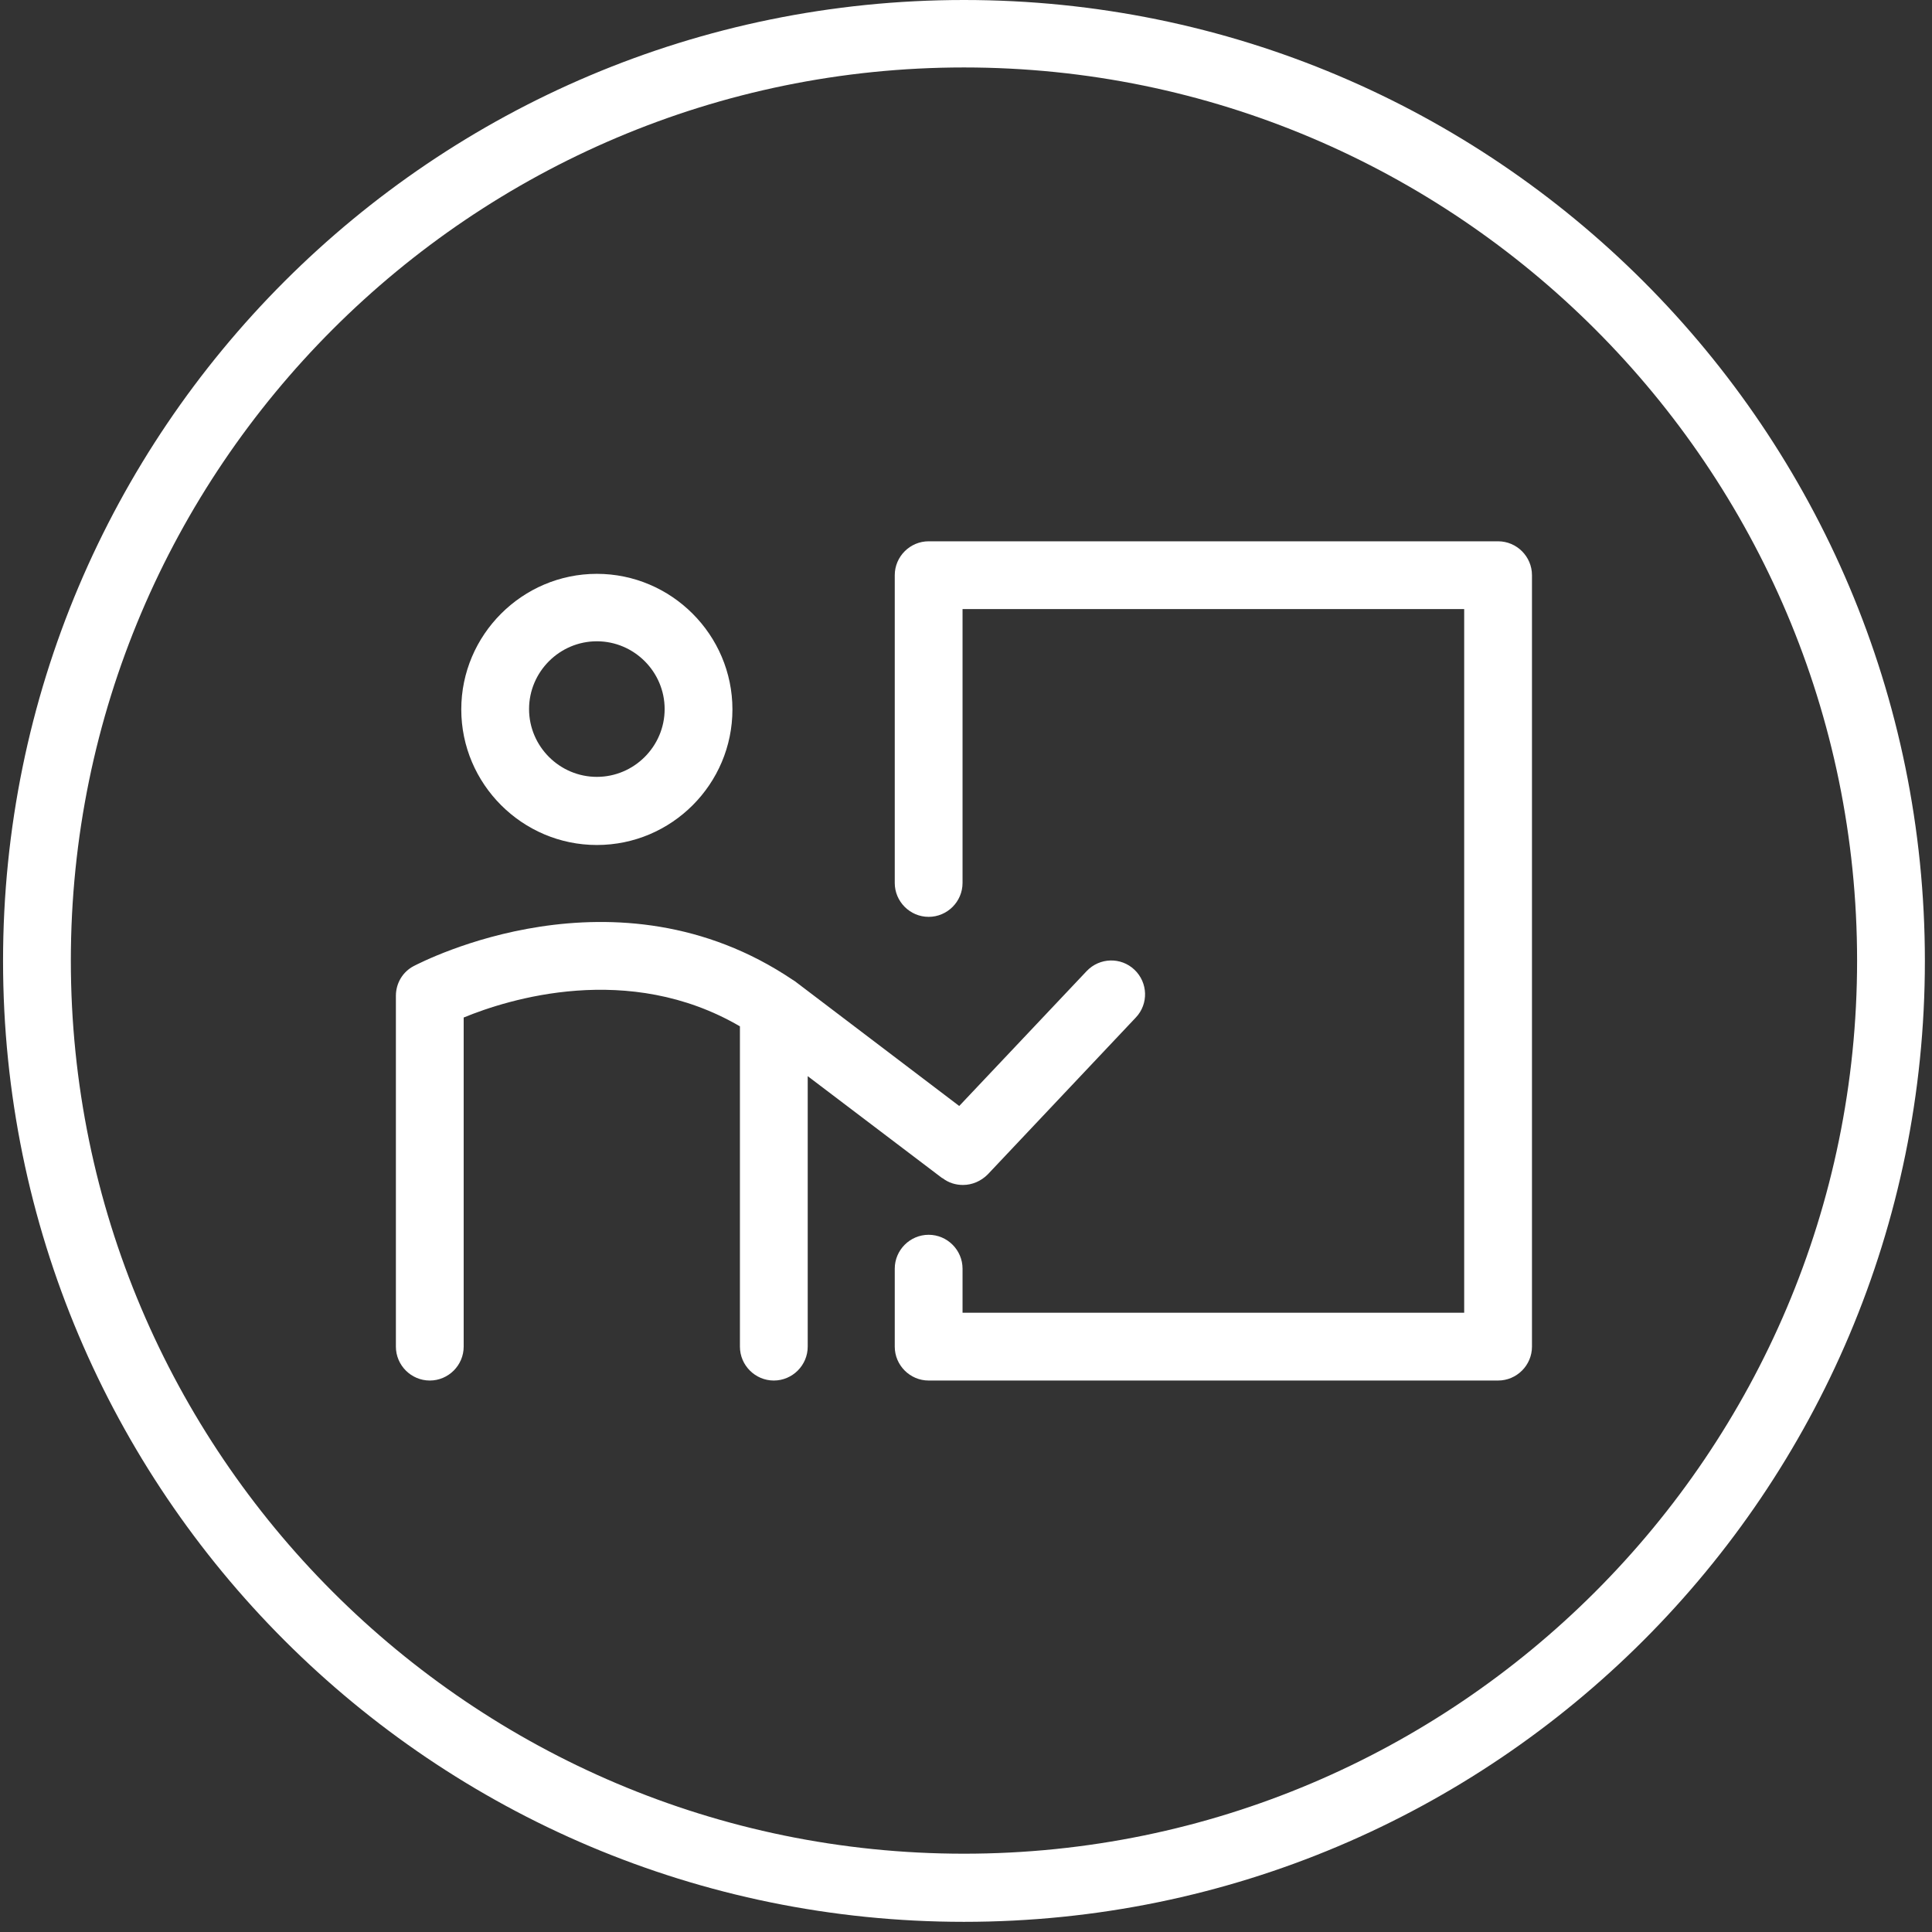
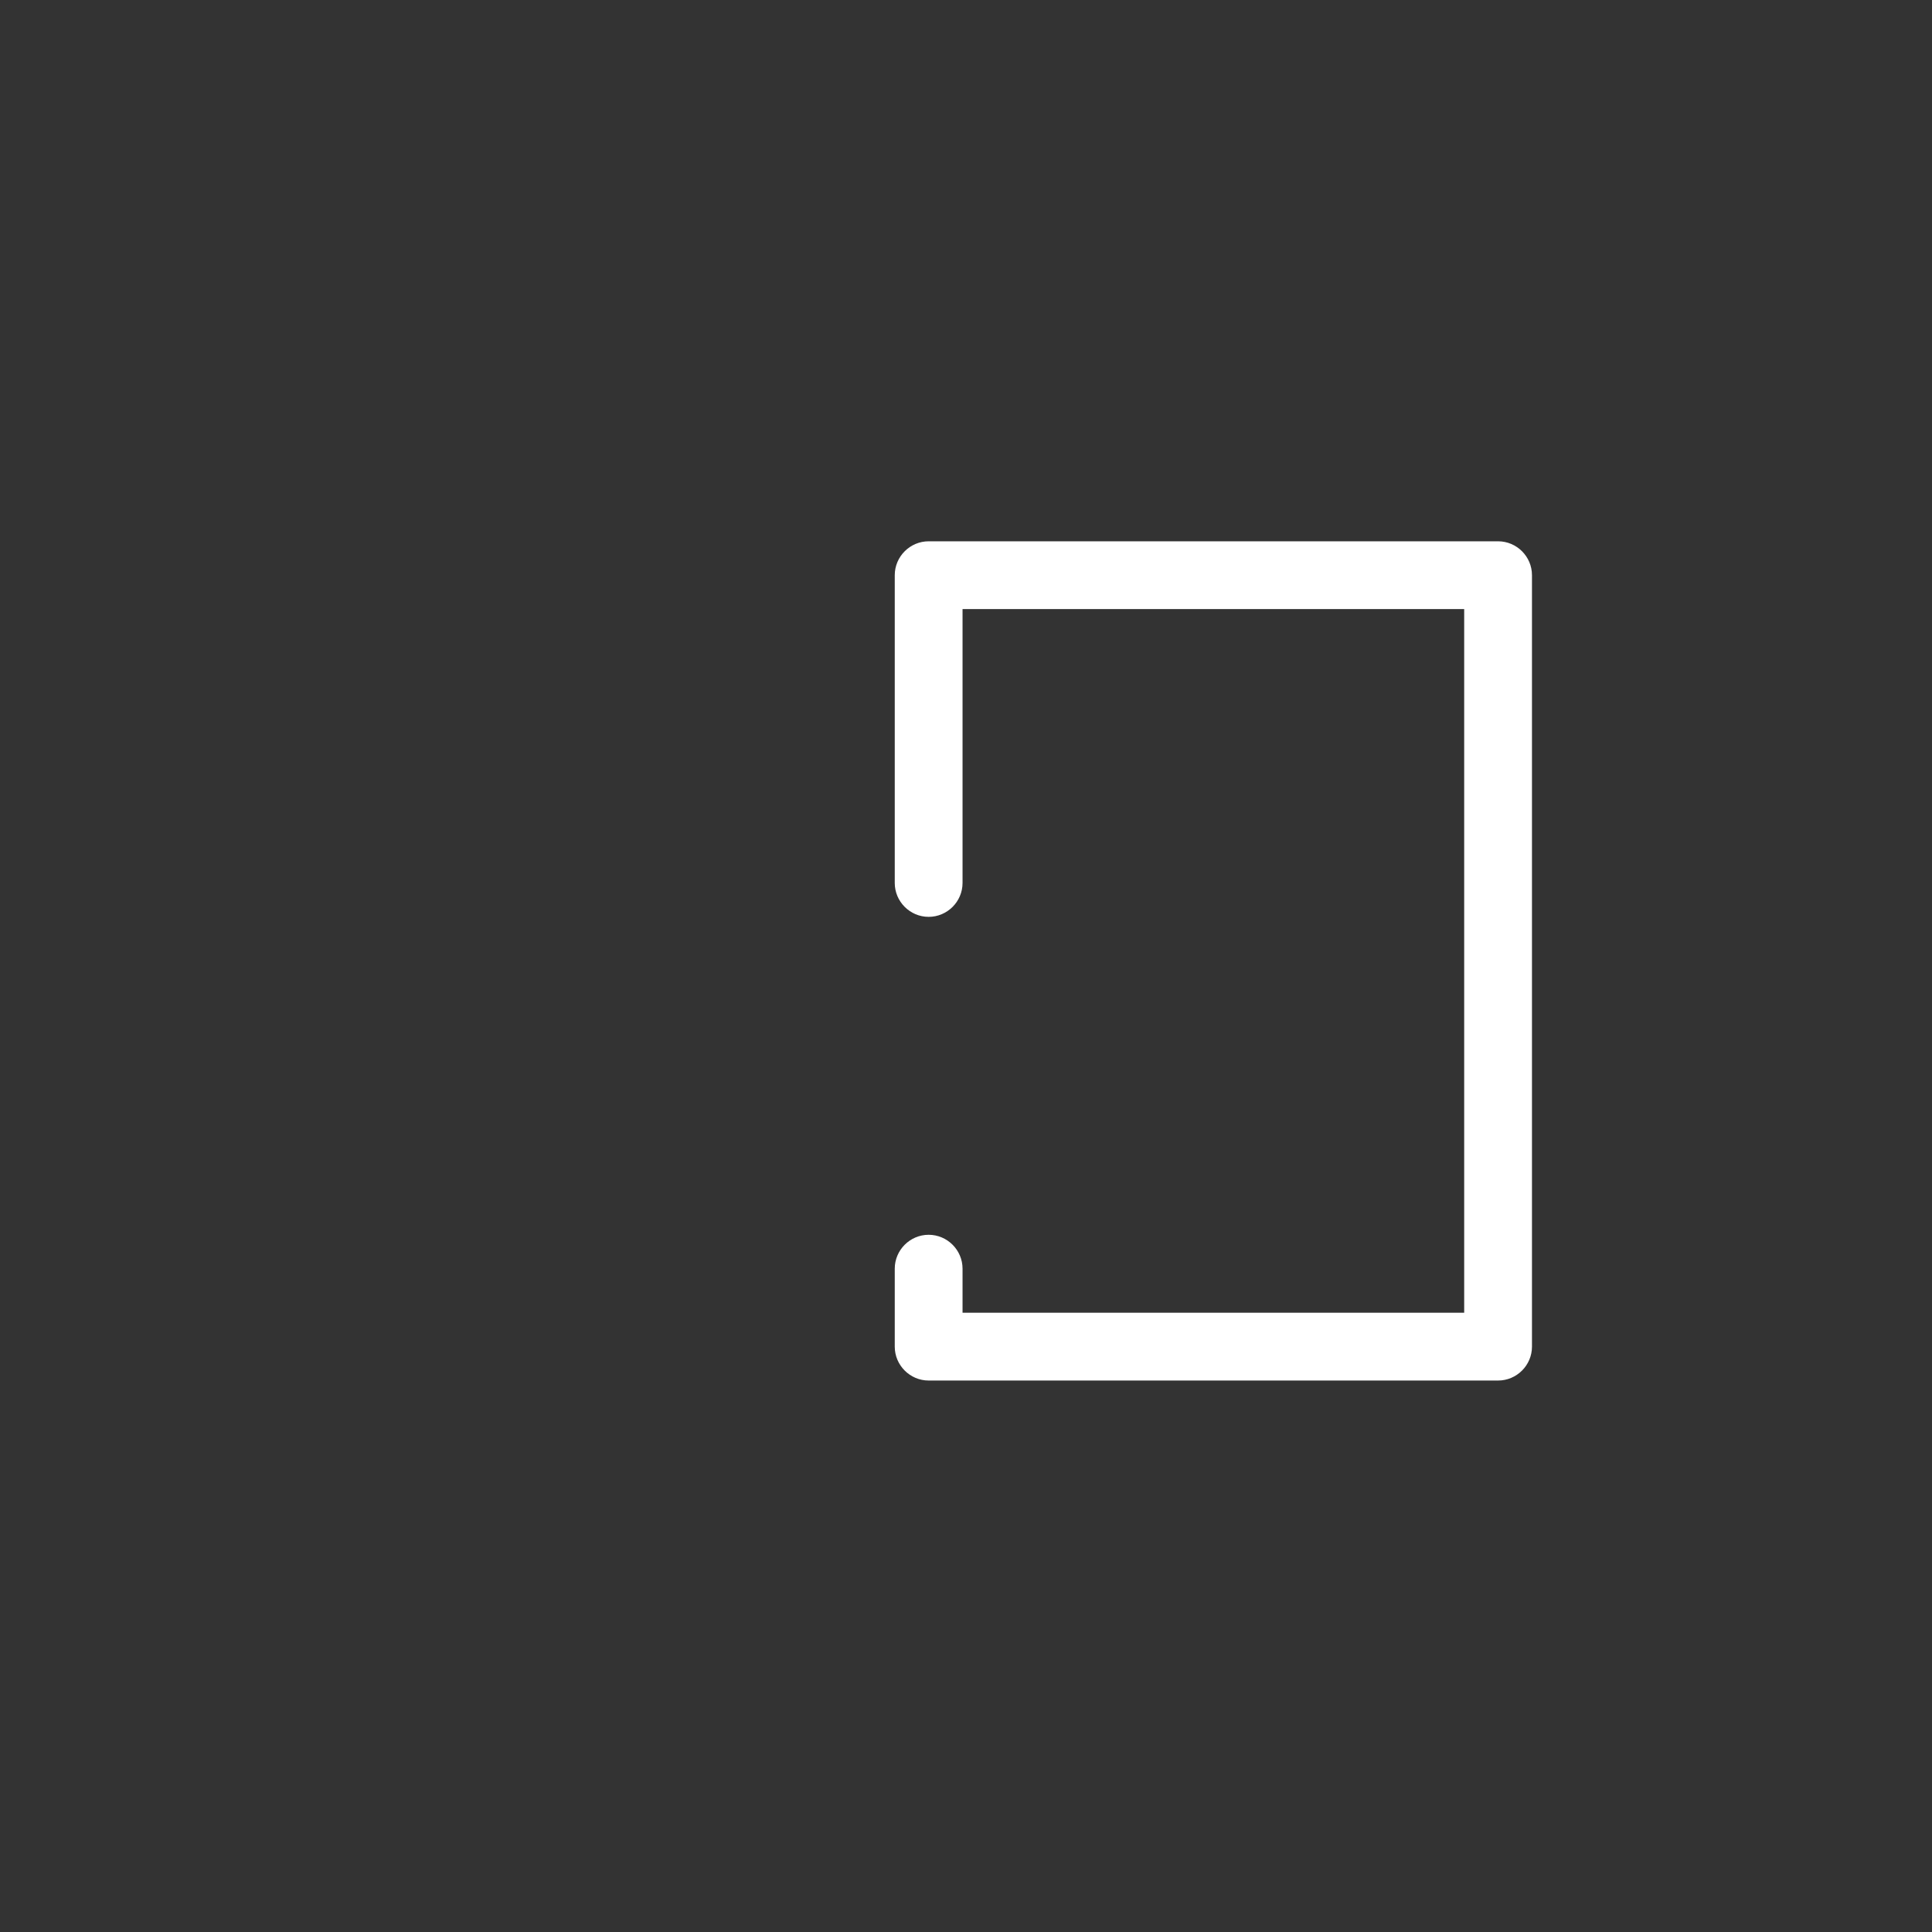
<svg xmlns="http://www.w3.org/2000/svg" width="57" height="57" viewBox="0 0 57 57" fill="none">
  <rect x="0" y="0" width="57" height="57" fill="#333333" stroke="none" />
-   <path d="M28.44 54.69C13.91 54.69 2.09 42.87 2.09 28.34C2.09 13.81 13.91 1.99 28.44 1.99C42.97 1.99 54.79 13.81 54.79 28.34C54.79 42.87 42.97 54.69 28.44 54.69ZM28.44 0C12.78 0 0.09 12.69 0.09 28.35C0.09 44.01 12.78 56.7 28.44 56.7C44.1 56.7 56.79 44.01 56.79 28.35C56.79 12.69 44.1 0 28.44 0Z" fill="white" />
  <path d="M44.198 15.97H27.398C26.848 15.97 26.398 16.42 26.398 16.97V26.05C26.398 26.6 26.848 27.05 27.398 27.05C27.948 27.05 28.398 26.6 28.398 26.05V17.97H43.198V38.73H28.398V37.43C28.398 36.88 27.948 36.43 27.398 36.43C26.848 36.43 26.398 36.88 26.398 37.43V39.73C26.398 40.28 26.848 40.73 27.398 40.73H44.198C44.748 40.73 45.198 40.28 45.198 39.73V16.97C45.198 16.42 44.748 15.97 44.198 15.97" fill="white" />
-   <path d="M17.609 18.92C18.709 18.92 19.609 19.82 19.609 20.92C19.609 22.02 18.709 22.92 17.609 22.92C16.509 22.92 15.609 22.02 15.609 20.92C15.609 19.82 16.509 18.92 17.609 18.92ZM17.609 24.93C19.819 24.93 21.609 23.13 21.609 20.93C21.609 18.73 19.809 16.93 17.609 16.93C15.409 16.93 13.609 18.73 13.609 20.93C13.609 23.13 15.409 24.93 17.609 24.93Z" fill="white" />
-   <path d="M27.81 34.76C27.99 34.9 28.2 34.96 28.41 34.96C28.68 34.96 28.94 34.85 29.14 34.65L33.51 30.02C33.89 29.62 33.87 28.99 33.47 28.61C33.07 28.23 32.44 28.25 32.06 28.65L28.3 32.63L23.44 28.94C23.44 28.94 23.43 28.94 23.42 28.93C23.42 28.93 23.4 28.91 23.39 28.91C18.17 25.39 12.45 28.38 12.21 28.5C11.88 28.67 11.68 29.01 11.68 29.38V39.73C11.68 40.28 12.13 40.73 12.68 40.73C13.23 40.73 13.68 40.28 13.68 39.73V30.02C14.99 29.48 18.54 28.36 21.83 30.28V39.73C21.83 40.28 22.28 40.73 22.83 40.73C23.38 40.73 23.83 40.28 23.83 39.73V31.75L27.8 34.76H27.81Z" fill="white" />
</svg>